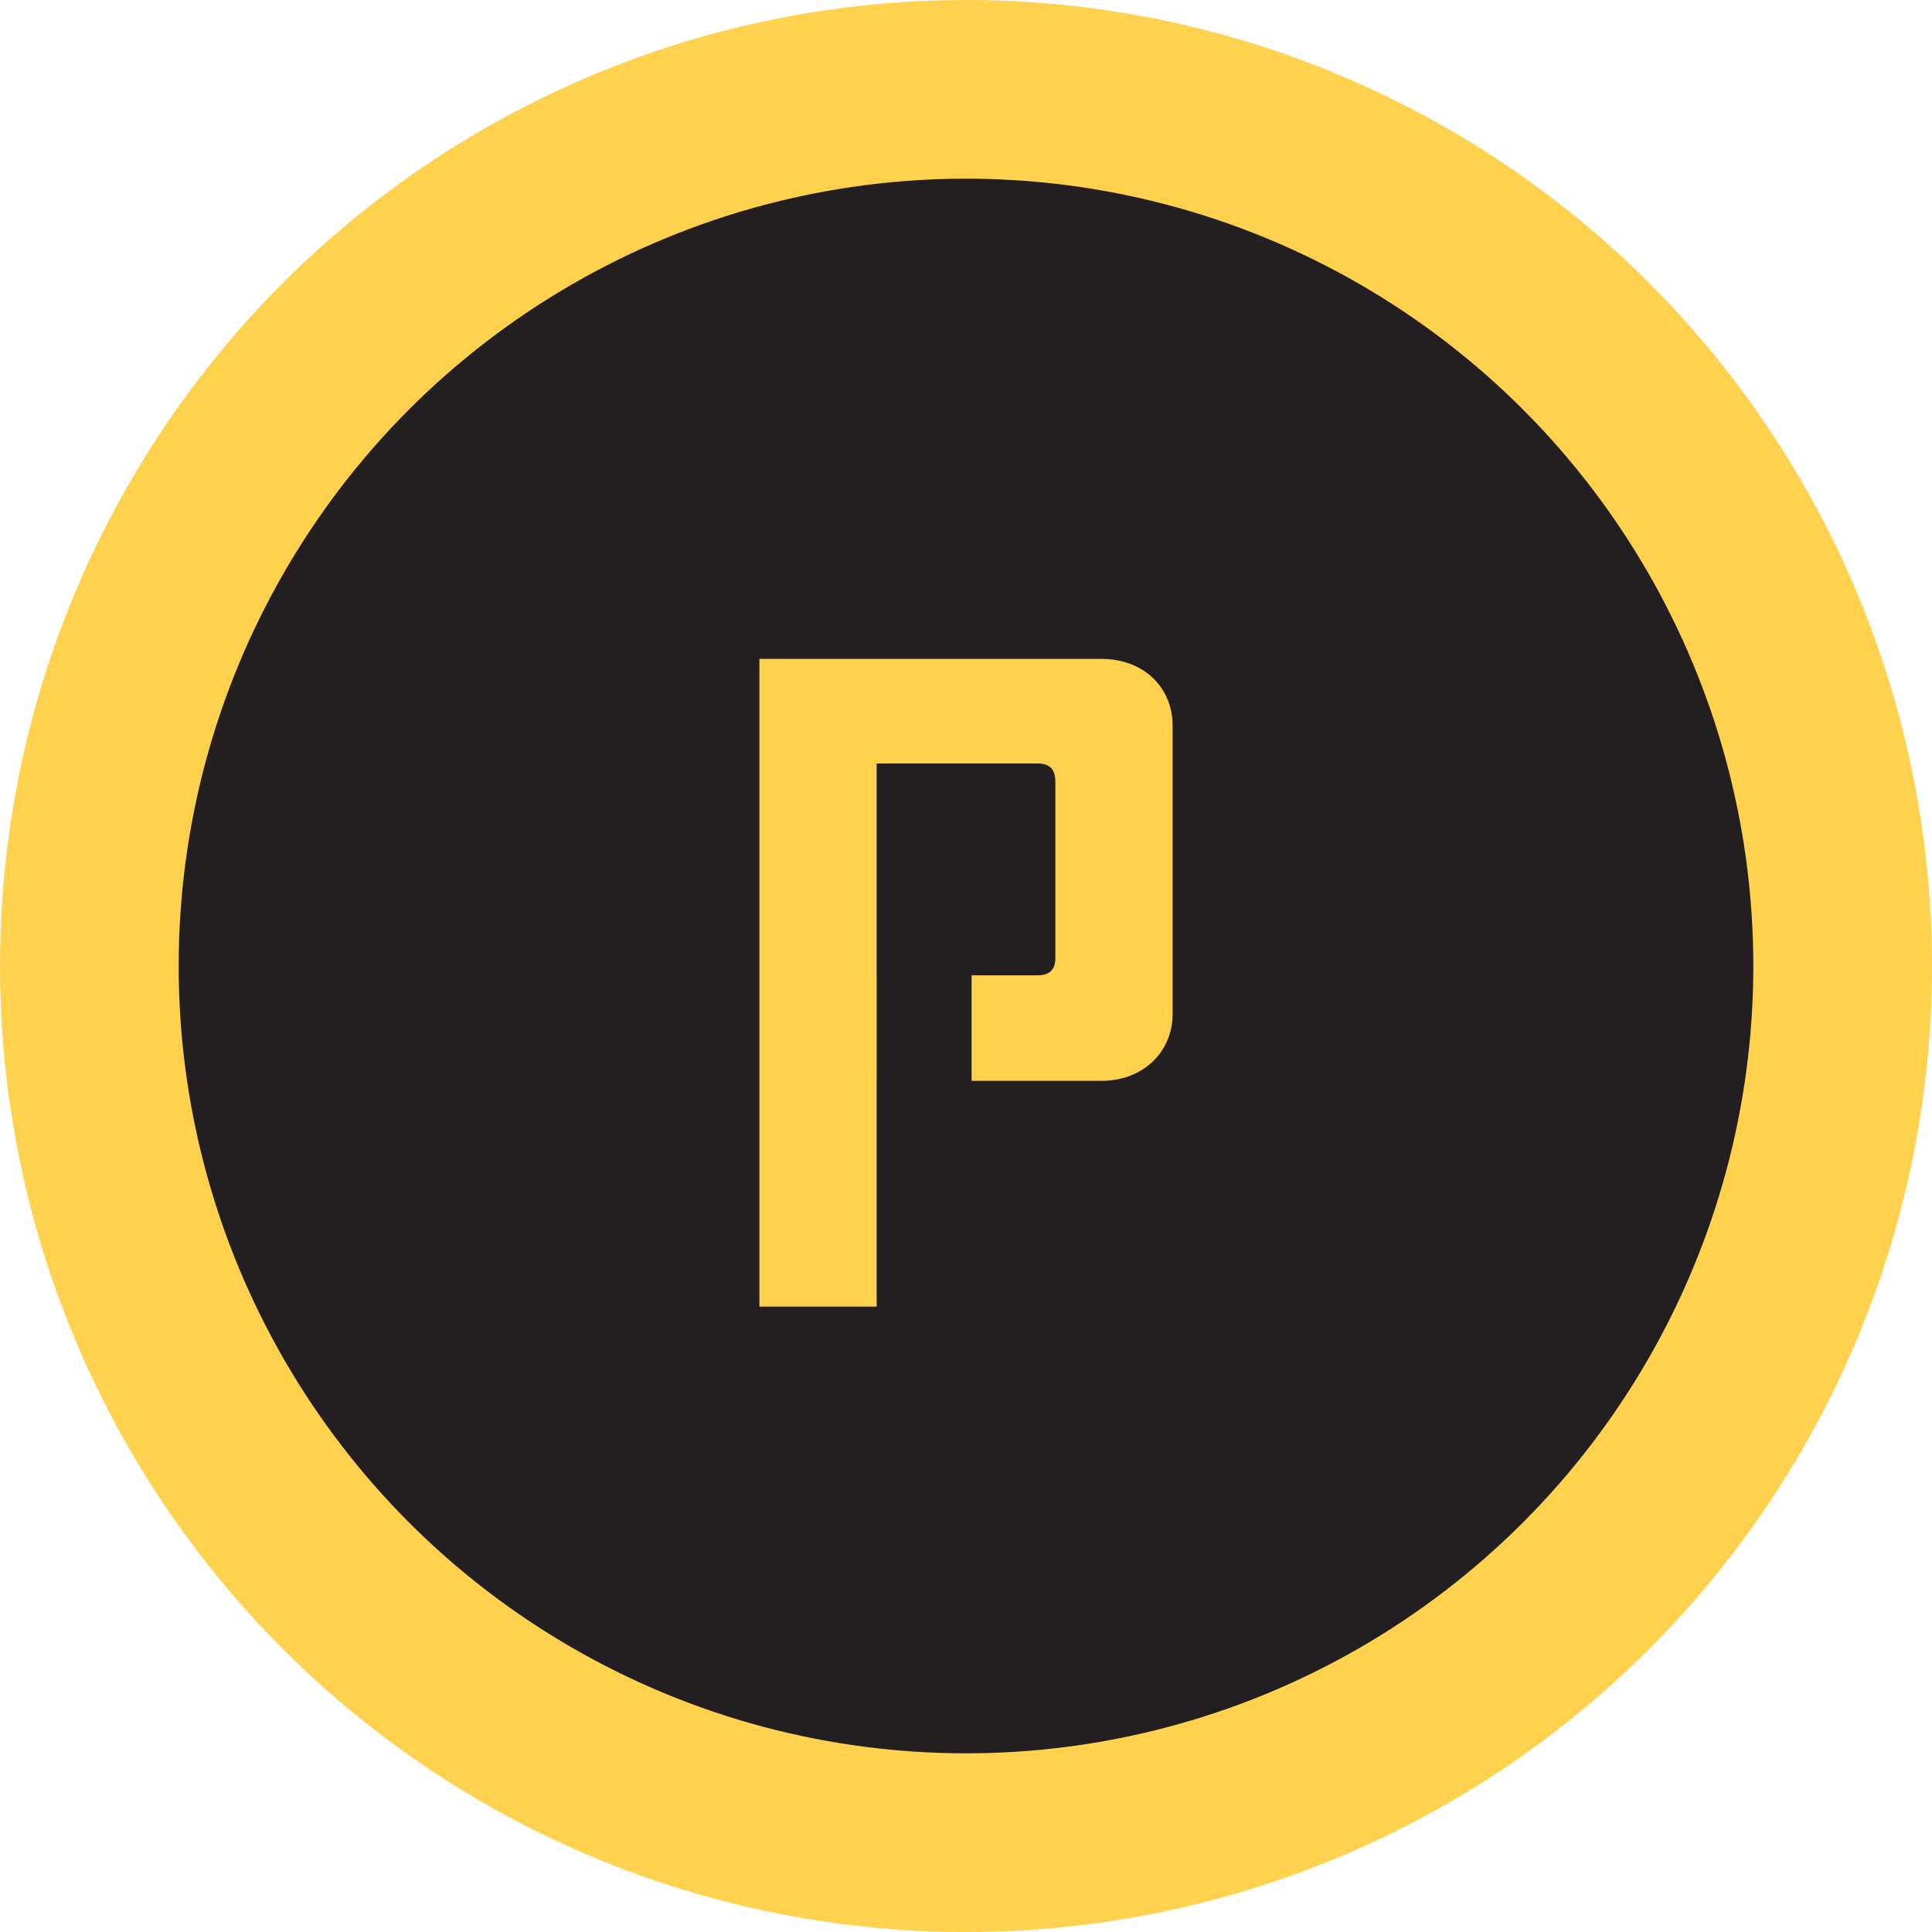
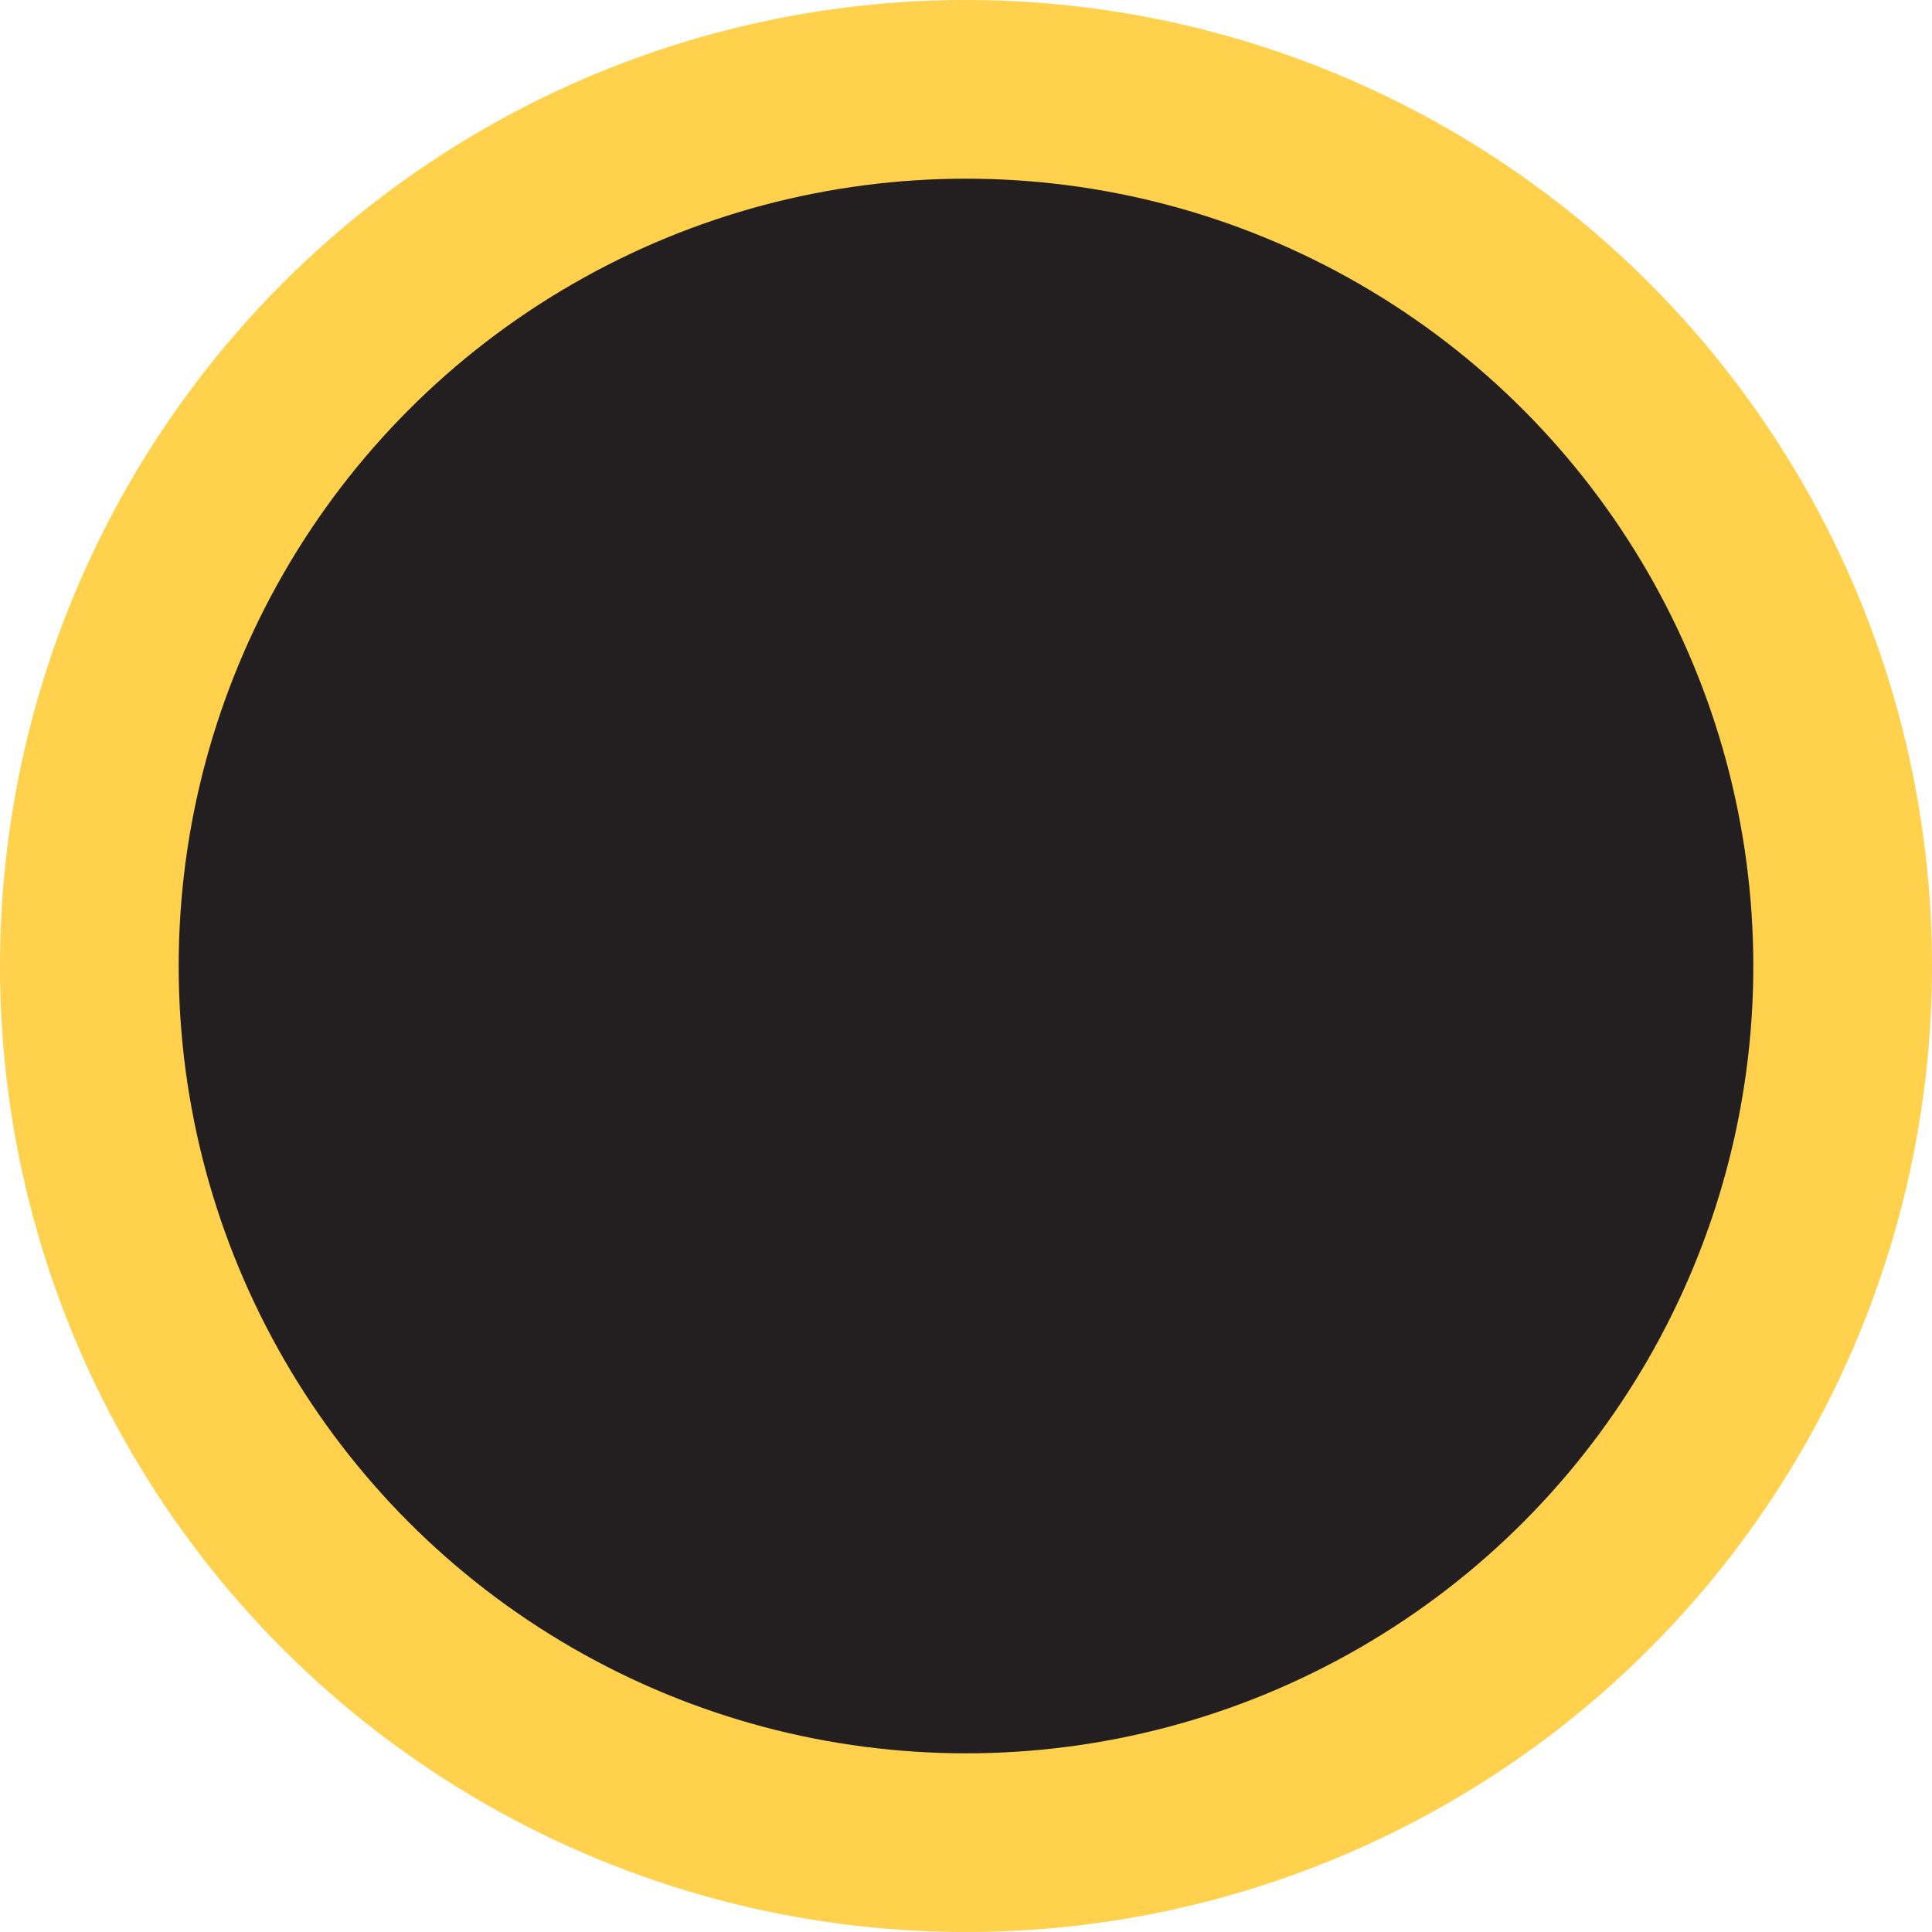
<svg xmlns="http://www.w3.org/2000/svg" width="173" height="173" viewBox="0 0 173 173" fill="none">
  <circle cx="86.5" cy="86.5" r="78.5" fill="#231F20" stroke="#FFD14C" stroke-width="16" />
  <g filter="url(#filter0_dd_501_3729)">
-     <path fill-rule="evenodd" clip-rule="evenodd" d="M68 58H98.633C102.419 58 105 60.569 105 63.966V89.817C105 93.131 102.419 95.783 98.633 95.783H87V86.337H92.867C94.072 86.337 94.502 85.757 94.502 84.763V69.02C94.502 67.943 94.072 67.363 92.867 67.363H78.498V86.337H78.5V95.783H78.498V116H68V58Z" fill="#FFD14C" />
-   </g>
+     </g>
  <defs>
    <filter id="filter0_dd_501_3729" x="55" y="46" width="63" height="84" filterUnits="userSpaceOnUse" color-interpolation-filters="sRGB">
      <feFlood flood-opacity="0" result="BackgroundImageFix" />
      <feColorMatrix in="SourceAlpha" type="matrix" values="0 0 0 0 0 0 0 0 0 0 0 0 0 0 0 0 0 0 127 0" result="hardAlpha" />
      <feOffset dy="1" />
      <feGaussianBlur stdDeviation="6.5" />
      <feComposite in2="hardAlpha" operator="out" />
      <feColorMatrix type="matrix" values="0 0 0 0 1 0 0 0 0 0.82 0 0 0 0 0.298 0 0 0 0.24 0" />
      <feBlend mode="normal" in2="BackgroundImageFix" result="effect1_dropShadow_501_3729" />
      <feColorMatrix in="SourceAlpha" type="matrix" values="0 0 0 0 0 0 0 0 0 0 0 0 0 0 0 0 0 0 127 0" result="hardAlpha" />
      <feOffset />
      <feGaussianBlur stdDeviation="1.5" />
      <feComposite in2="hardAlpha" operator="out" />
      <feColorMatrix type="matrix" values="0 0 0 0 0.973 0 0 0 0 0.62 0 0 0 0 0.333 0 0 0 0.15 0" />
      <feBlend mode="normal" in2="effect1_dropShadow_501_3729" result="effect2_dropShadow_501_3729" />
      <feBlend mode="normal" in="SourceGraphic" in2="effect2_dropShadow_501_3729" result="shape" />
    </filter>
  </defs>
</svg>